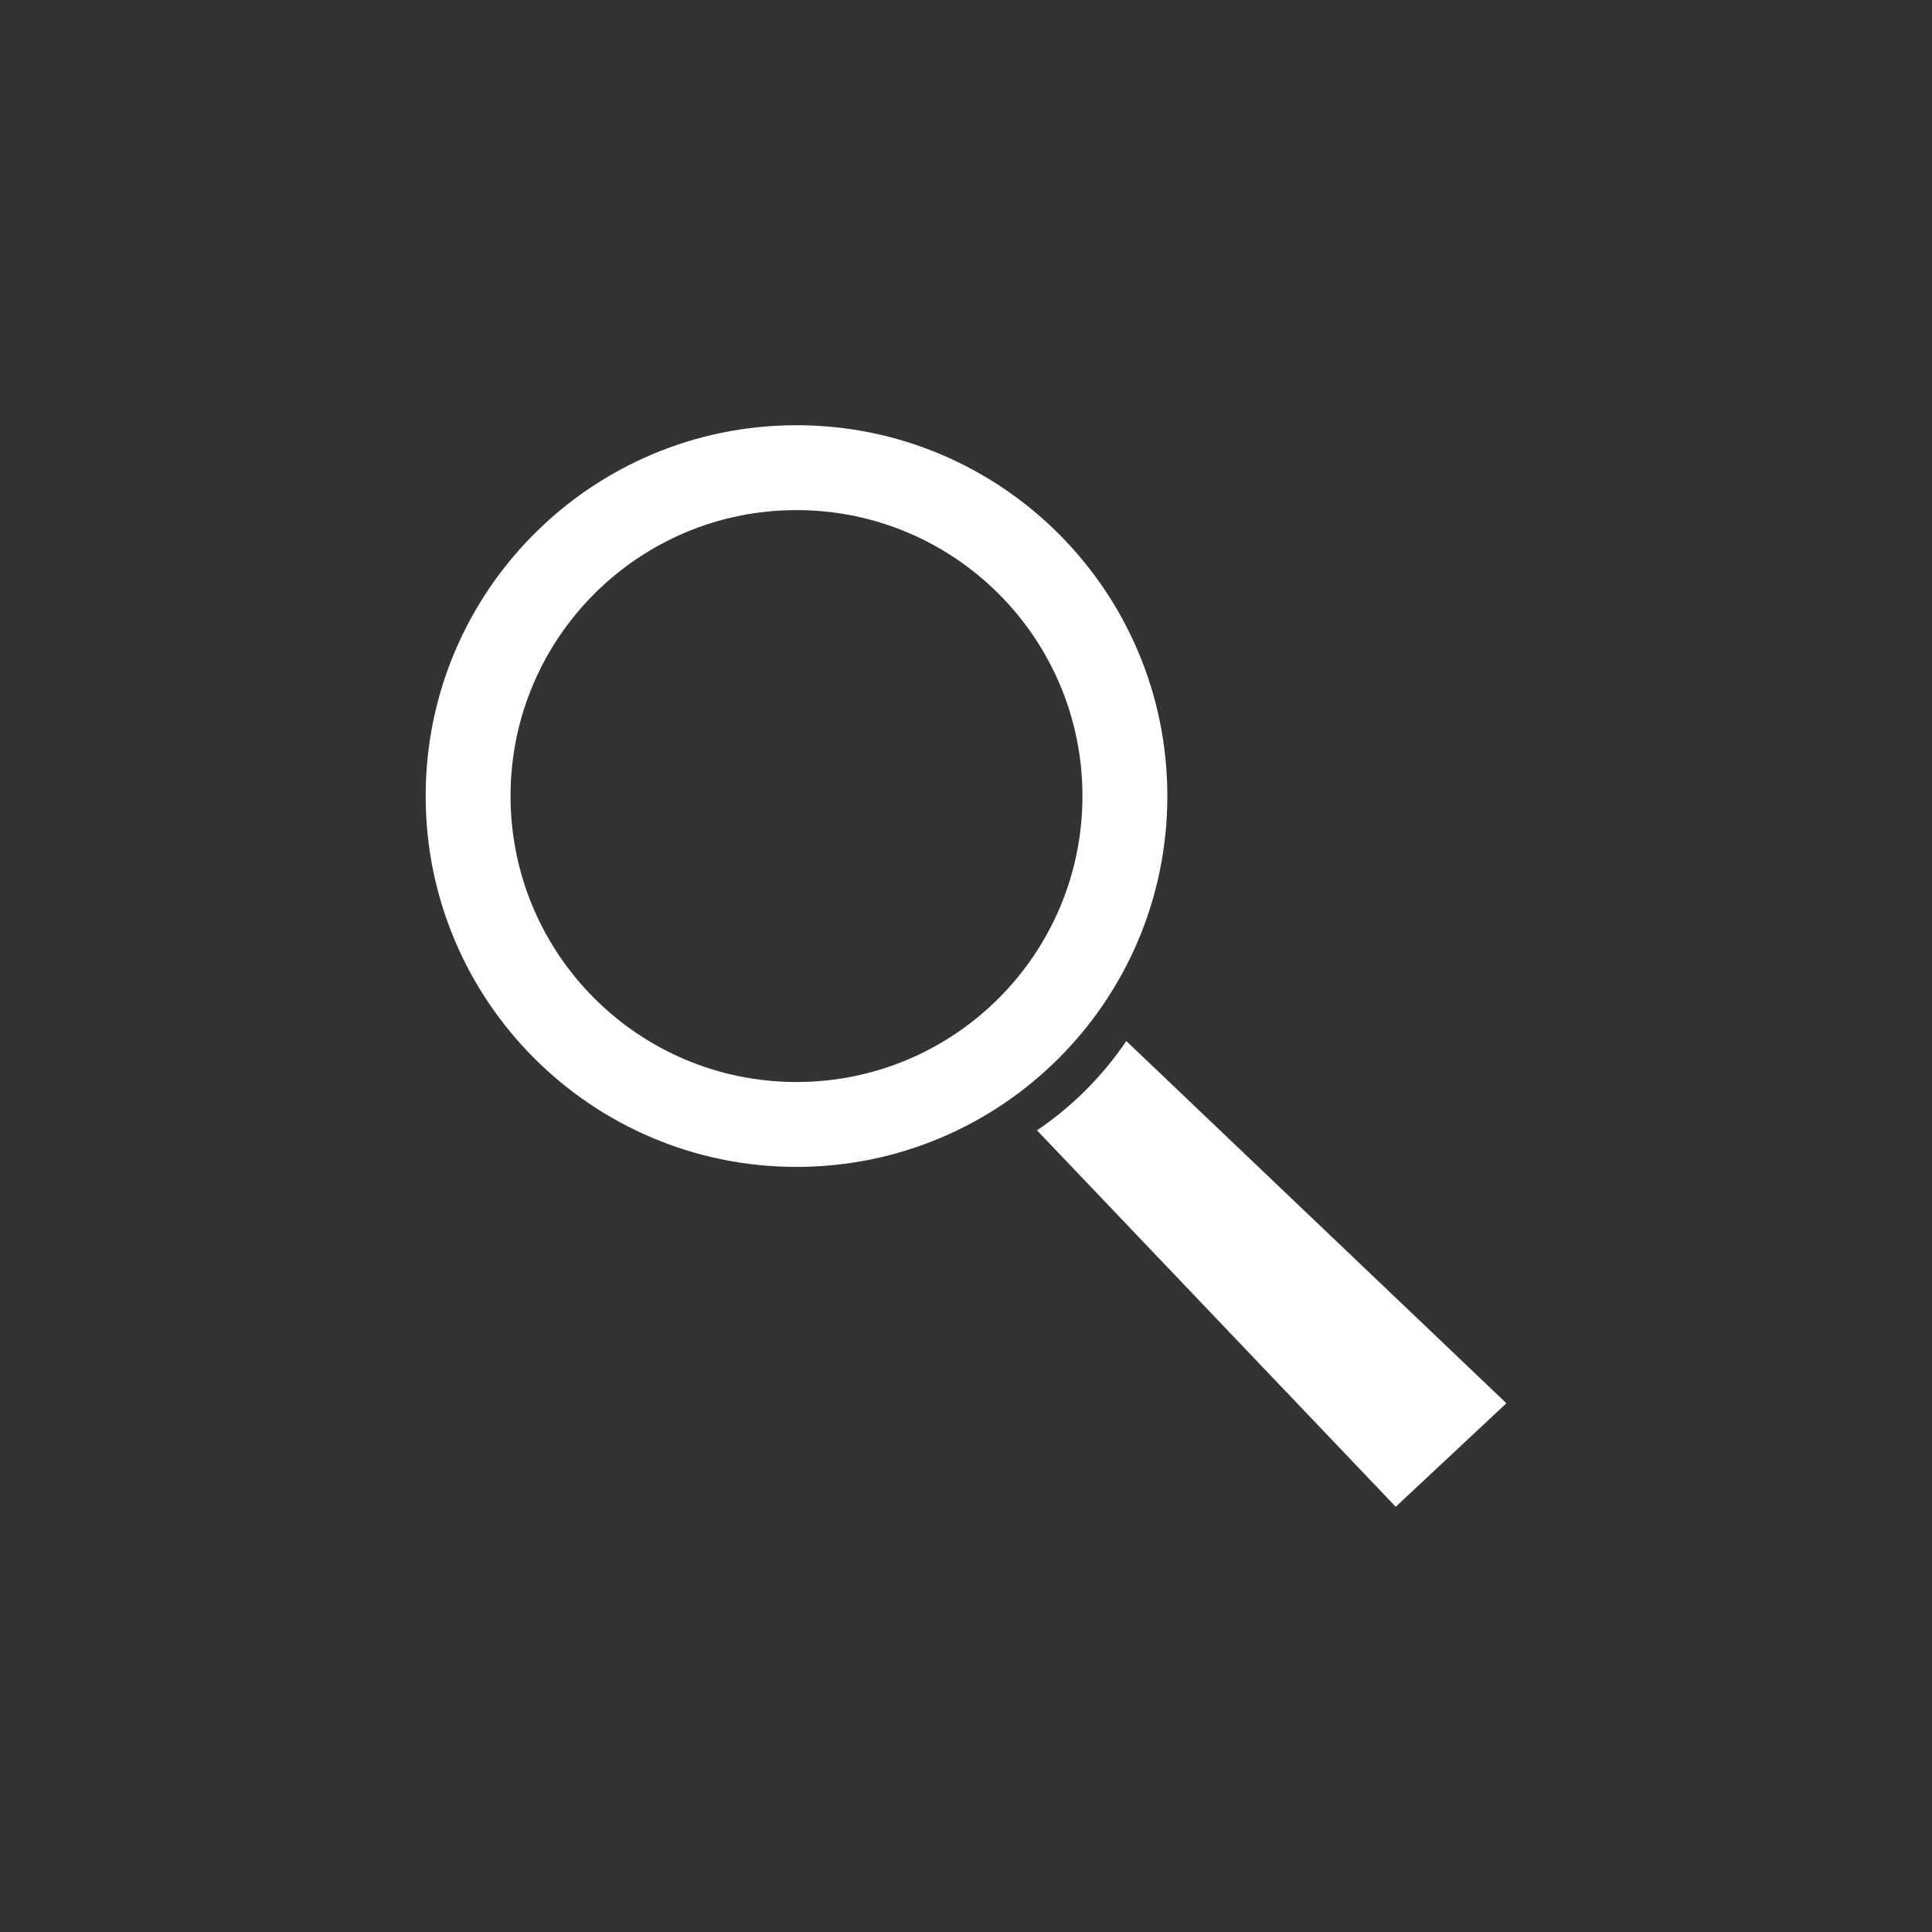
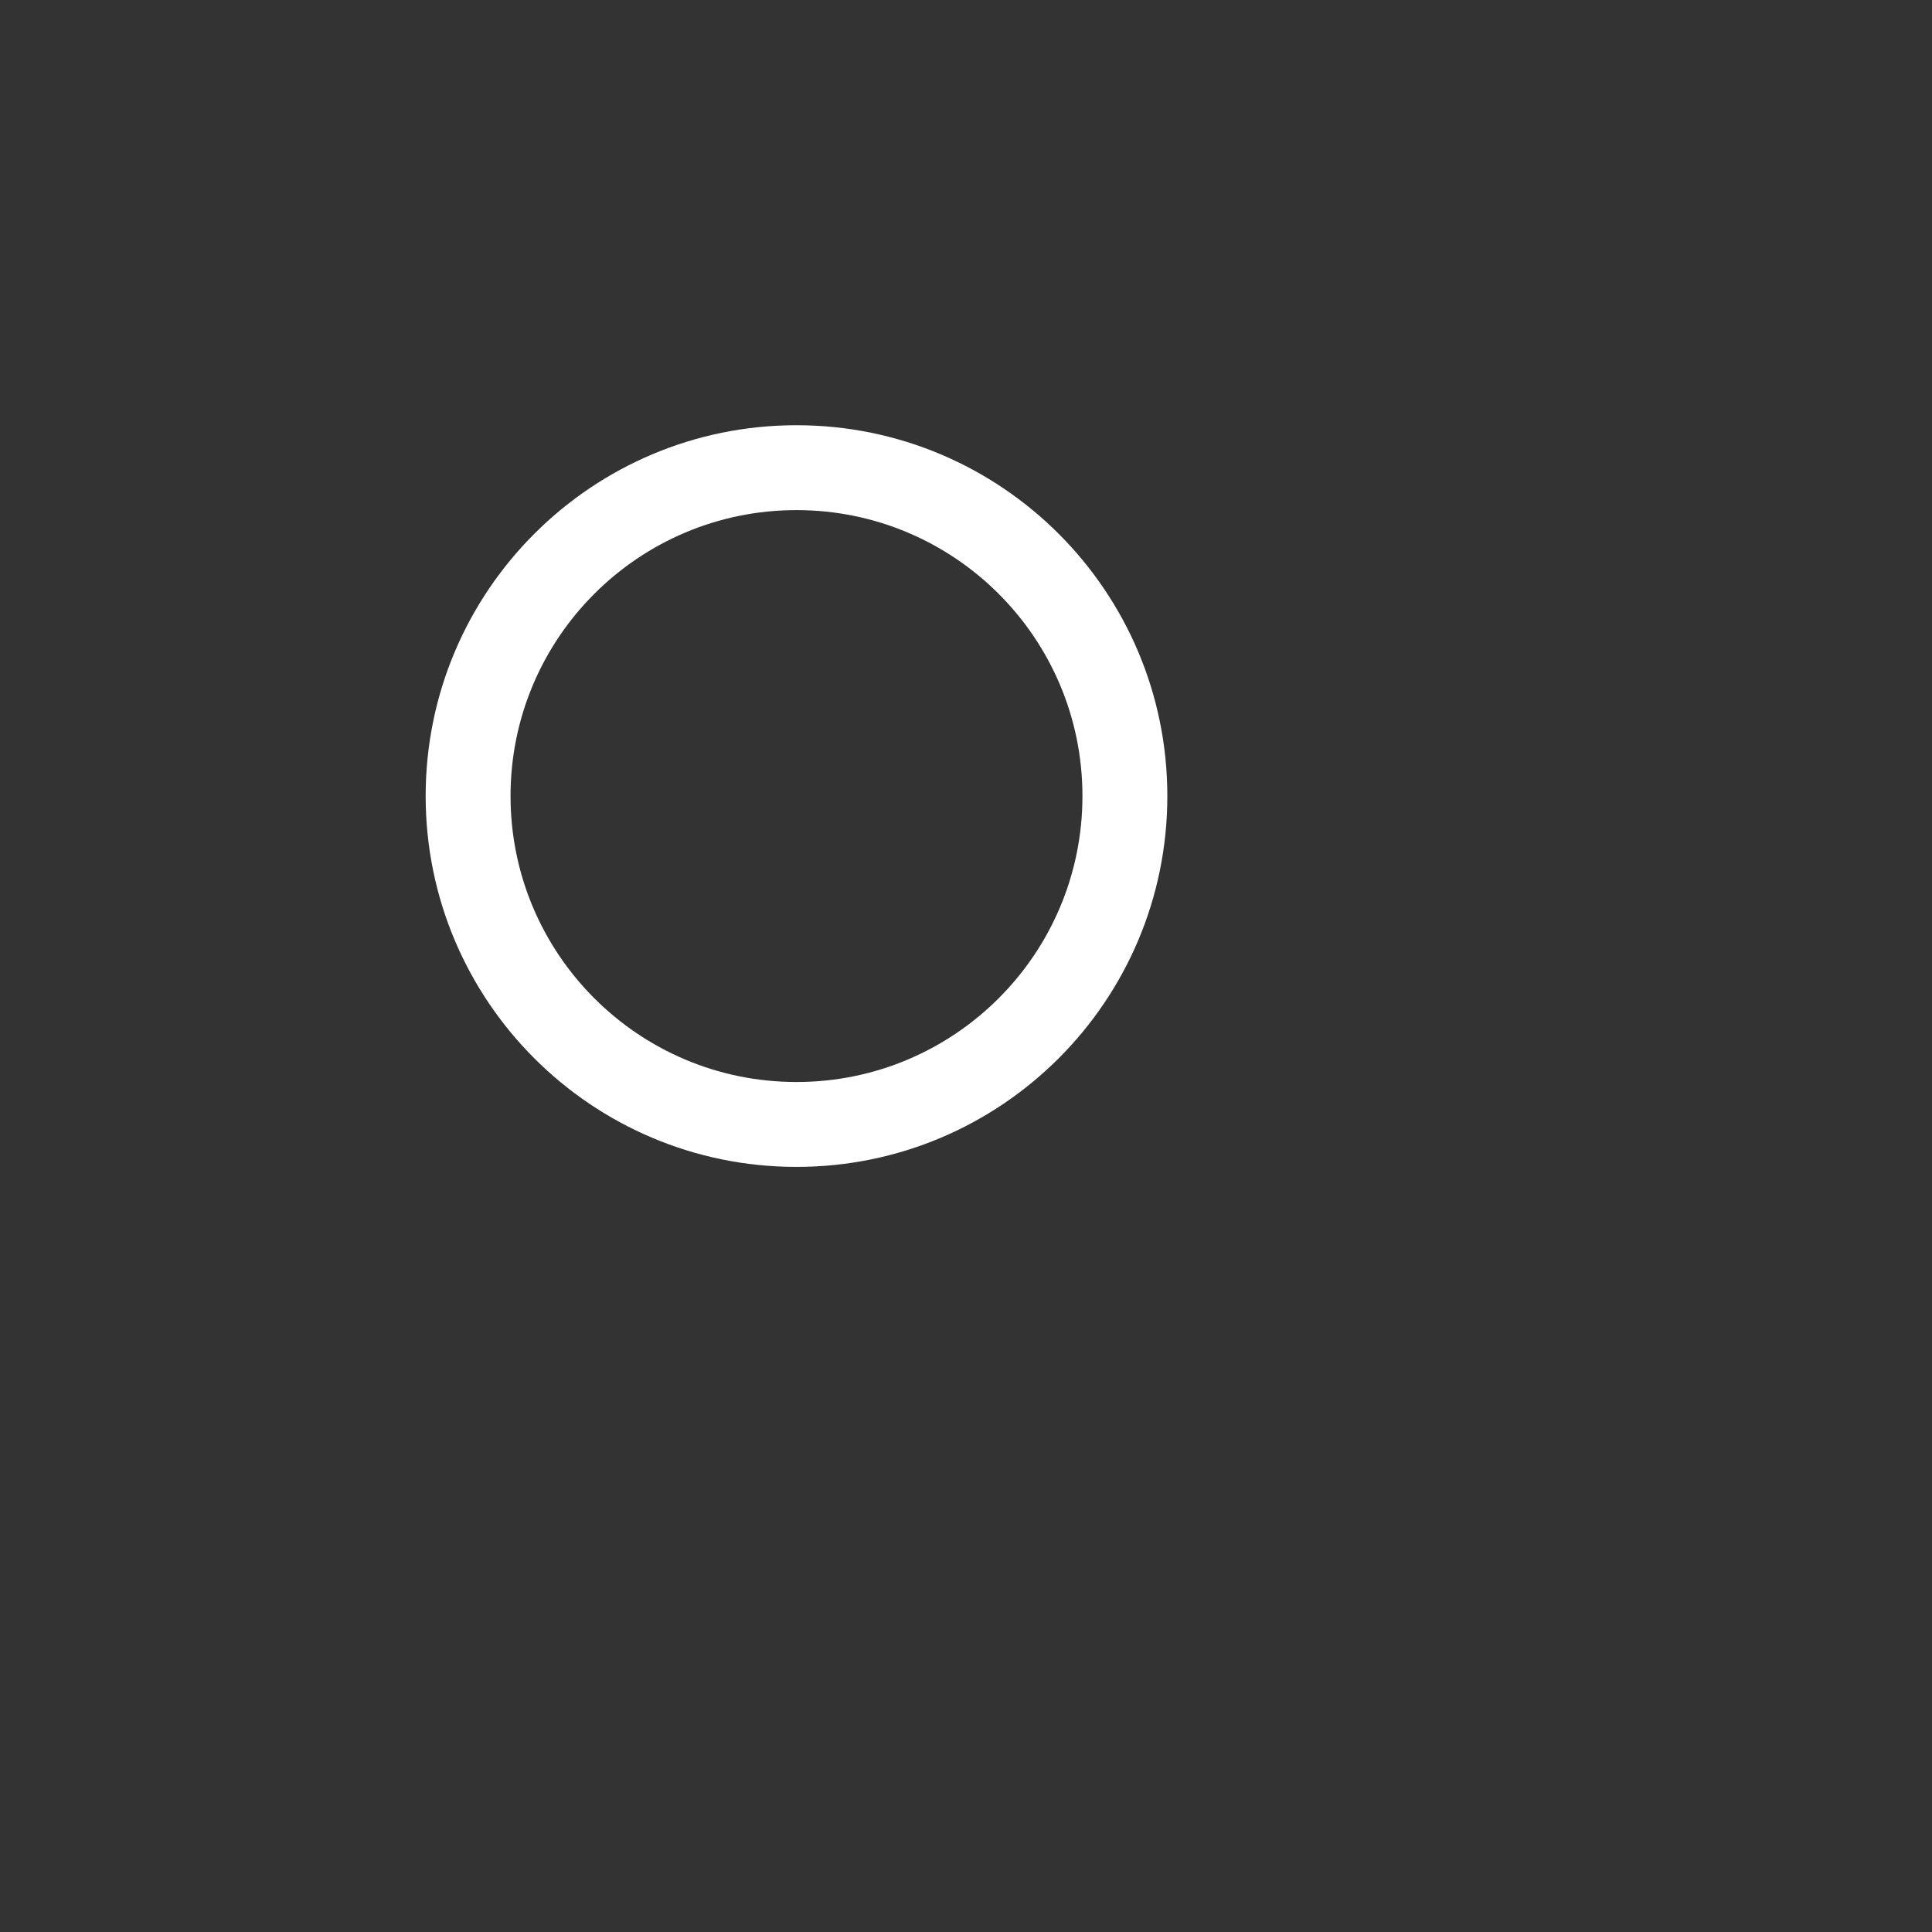
<svg xmlns="http://www.w3.org/2000/svg" version="1.1" id="Layer_1" x="0px" y="0px" width="207.333px" height="207.333px" viewBox="0 0 207.333 207.333" enable-background="new 0 0 207.333 207.333" xml:space="preserve">
  <rect x="0" y="0" width="207.333" height="207.333" fill="#333333" stroke="none" />
  <g>
    <g>
-       <path fill="#FFFFFF" d="M161.652,150.6c-0.118-0.123-0.264-0.268-0.385-0.385l-40.396-38.494    c-1.265,1.857-2.703,3.617-4.334,5.248c-1.631,1.633-3.392,3.072-5.25,4.336l38.496,40.395L161.652,150.6z" />
-     </g>
+       </g>
    <path fill="#FFFFFF" d="M45.68,85.429c0,21.981,17.817,39.797,39.797,39.797c21.979,0,39.796-17.817,39.796-39.797   c0-21.979-17.817-39.796-39.796-39.796C63.496,45.633,45.68,63.45,45.68,85.429z M54.789,85.428   c0-16.948,13.739-30.686,30.688-30.686c16.948,0,30.686,13.739,30.686,30.686c0,16.95-13.737,30.688-30.686,30.688   C68.527,116.116,54.789,102.378,54.789,85.428z" />
  </g>
</svg>